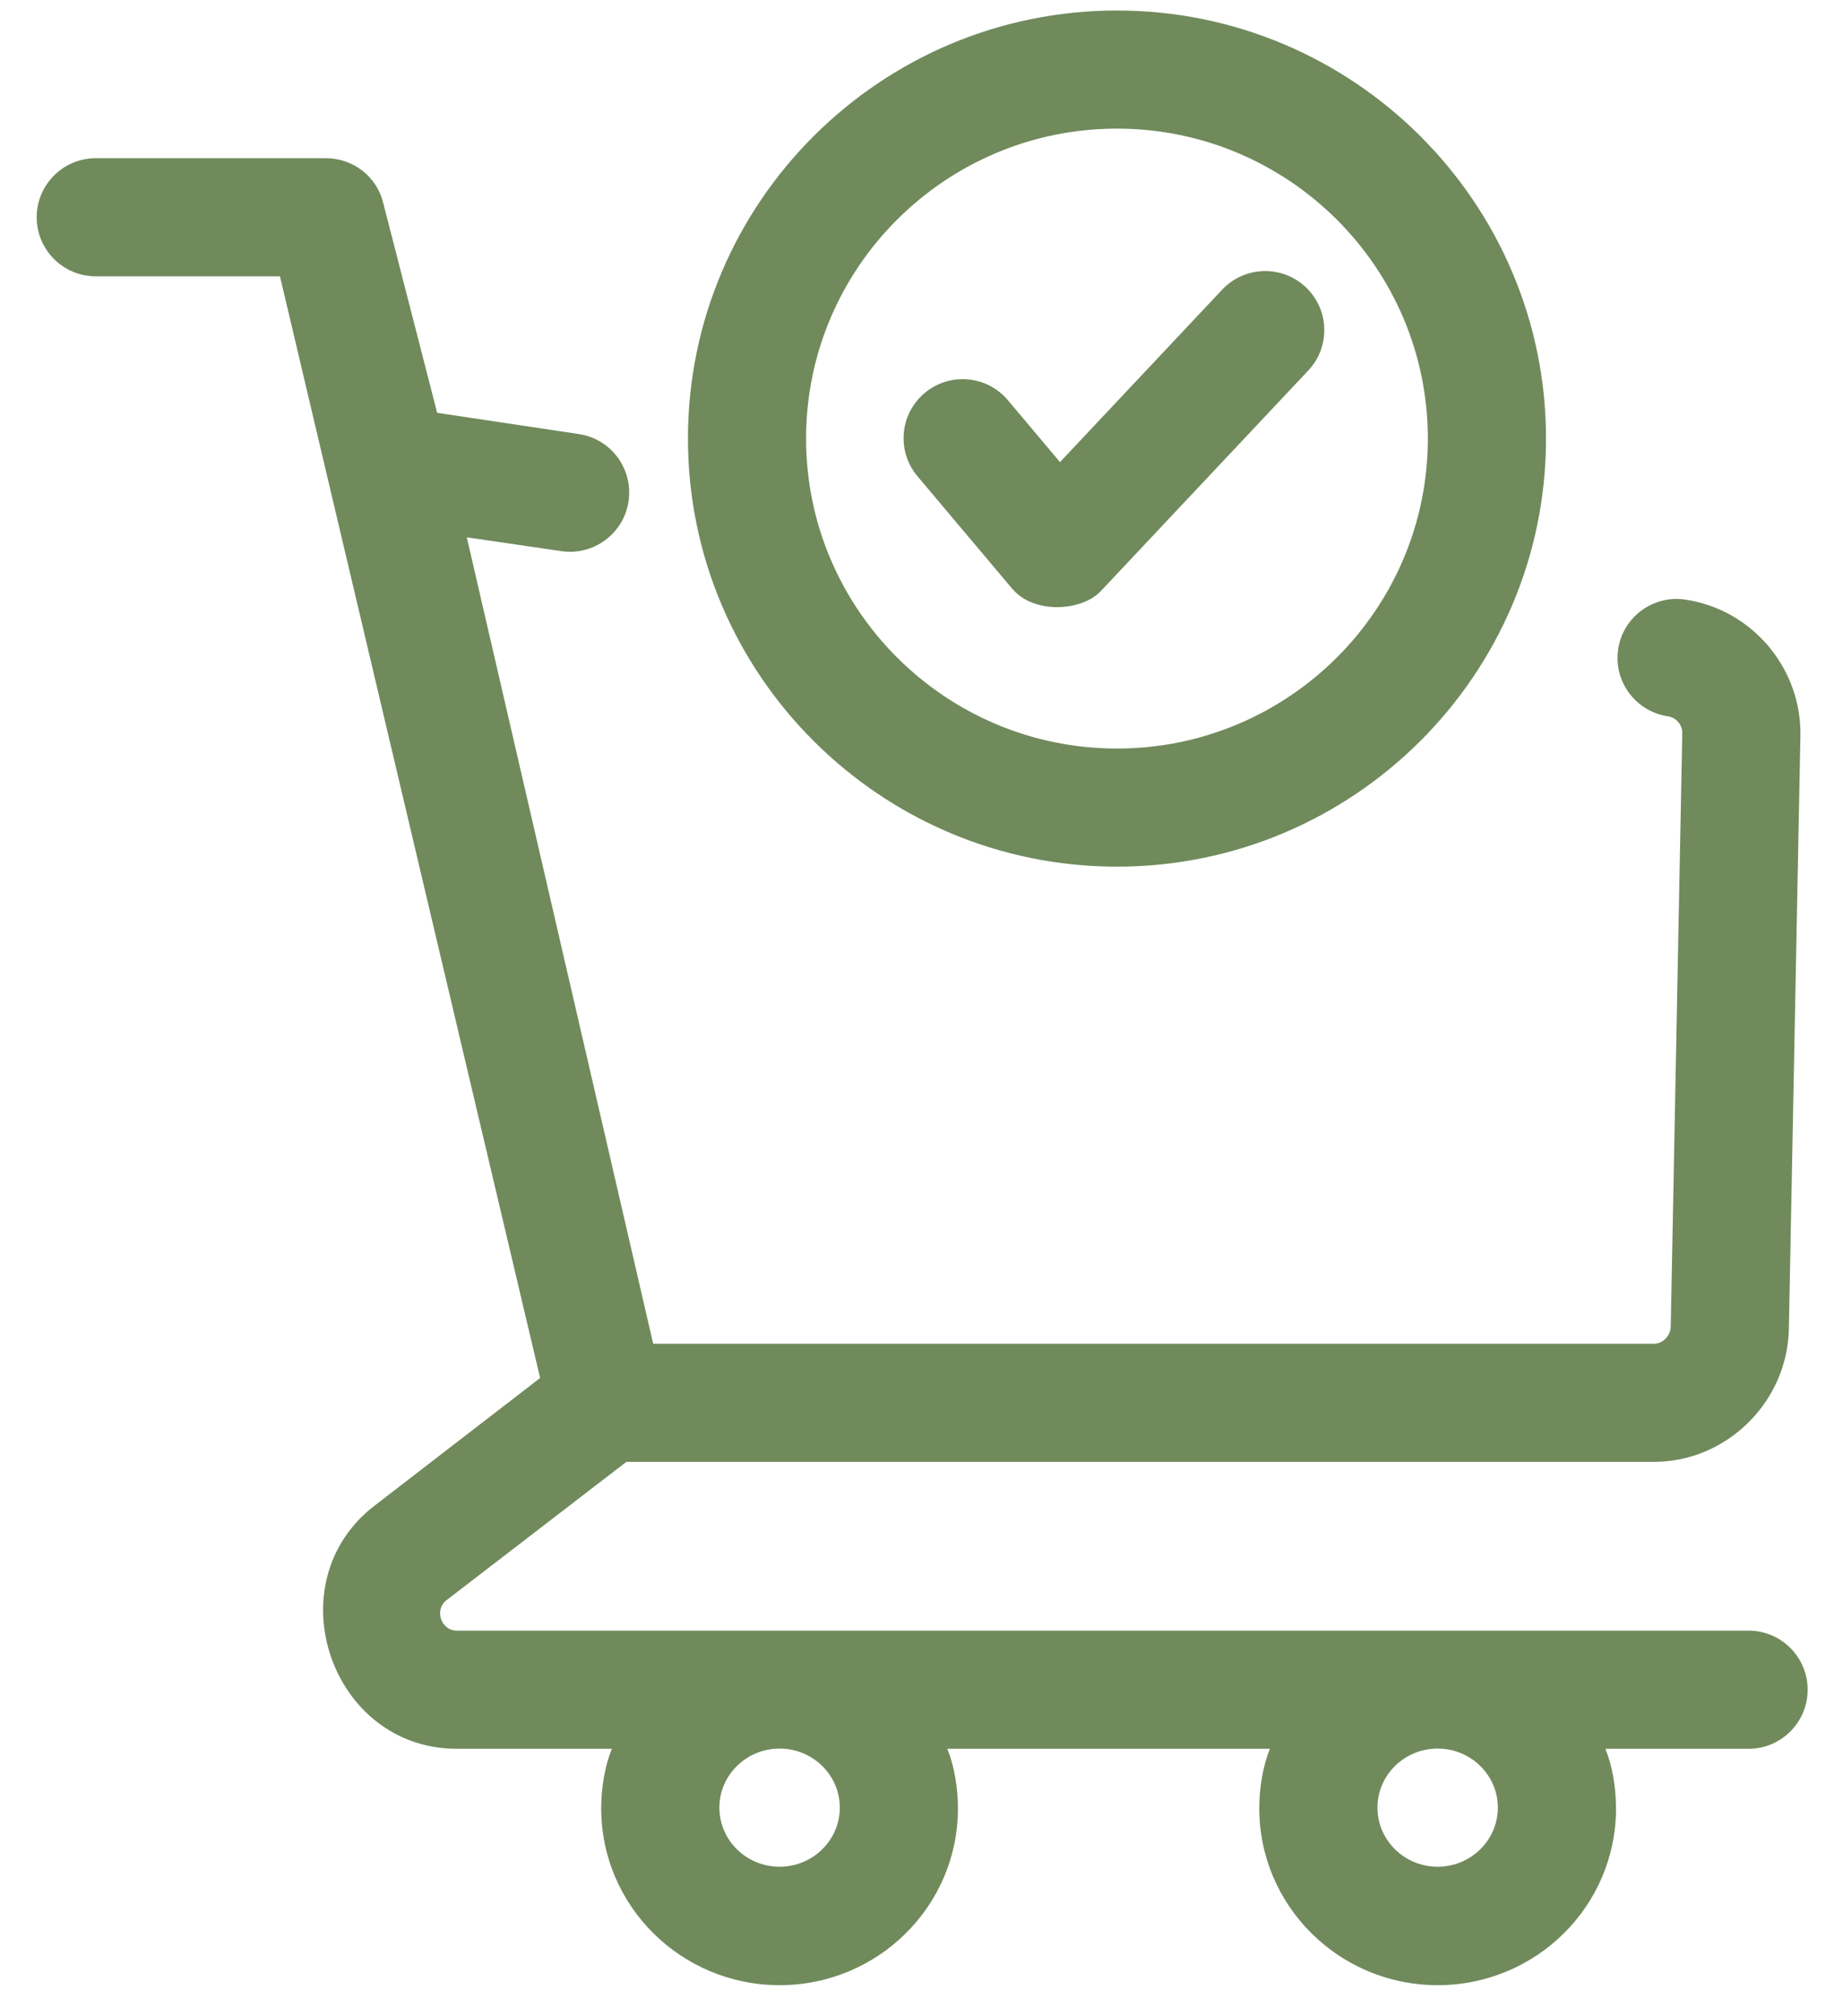
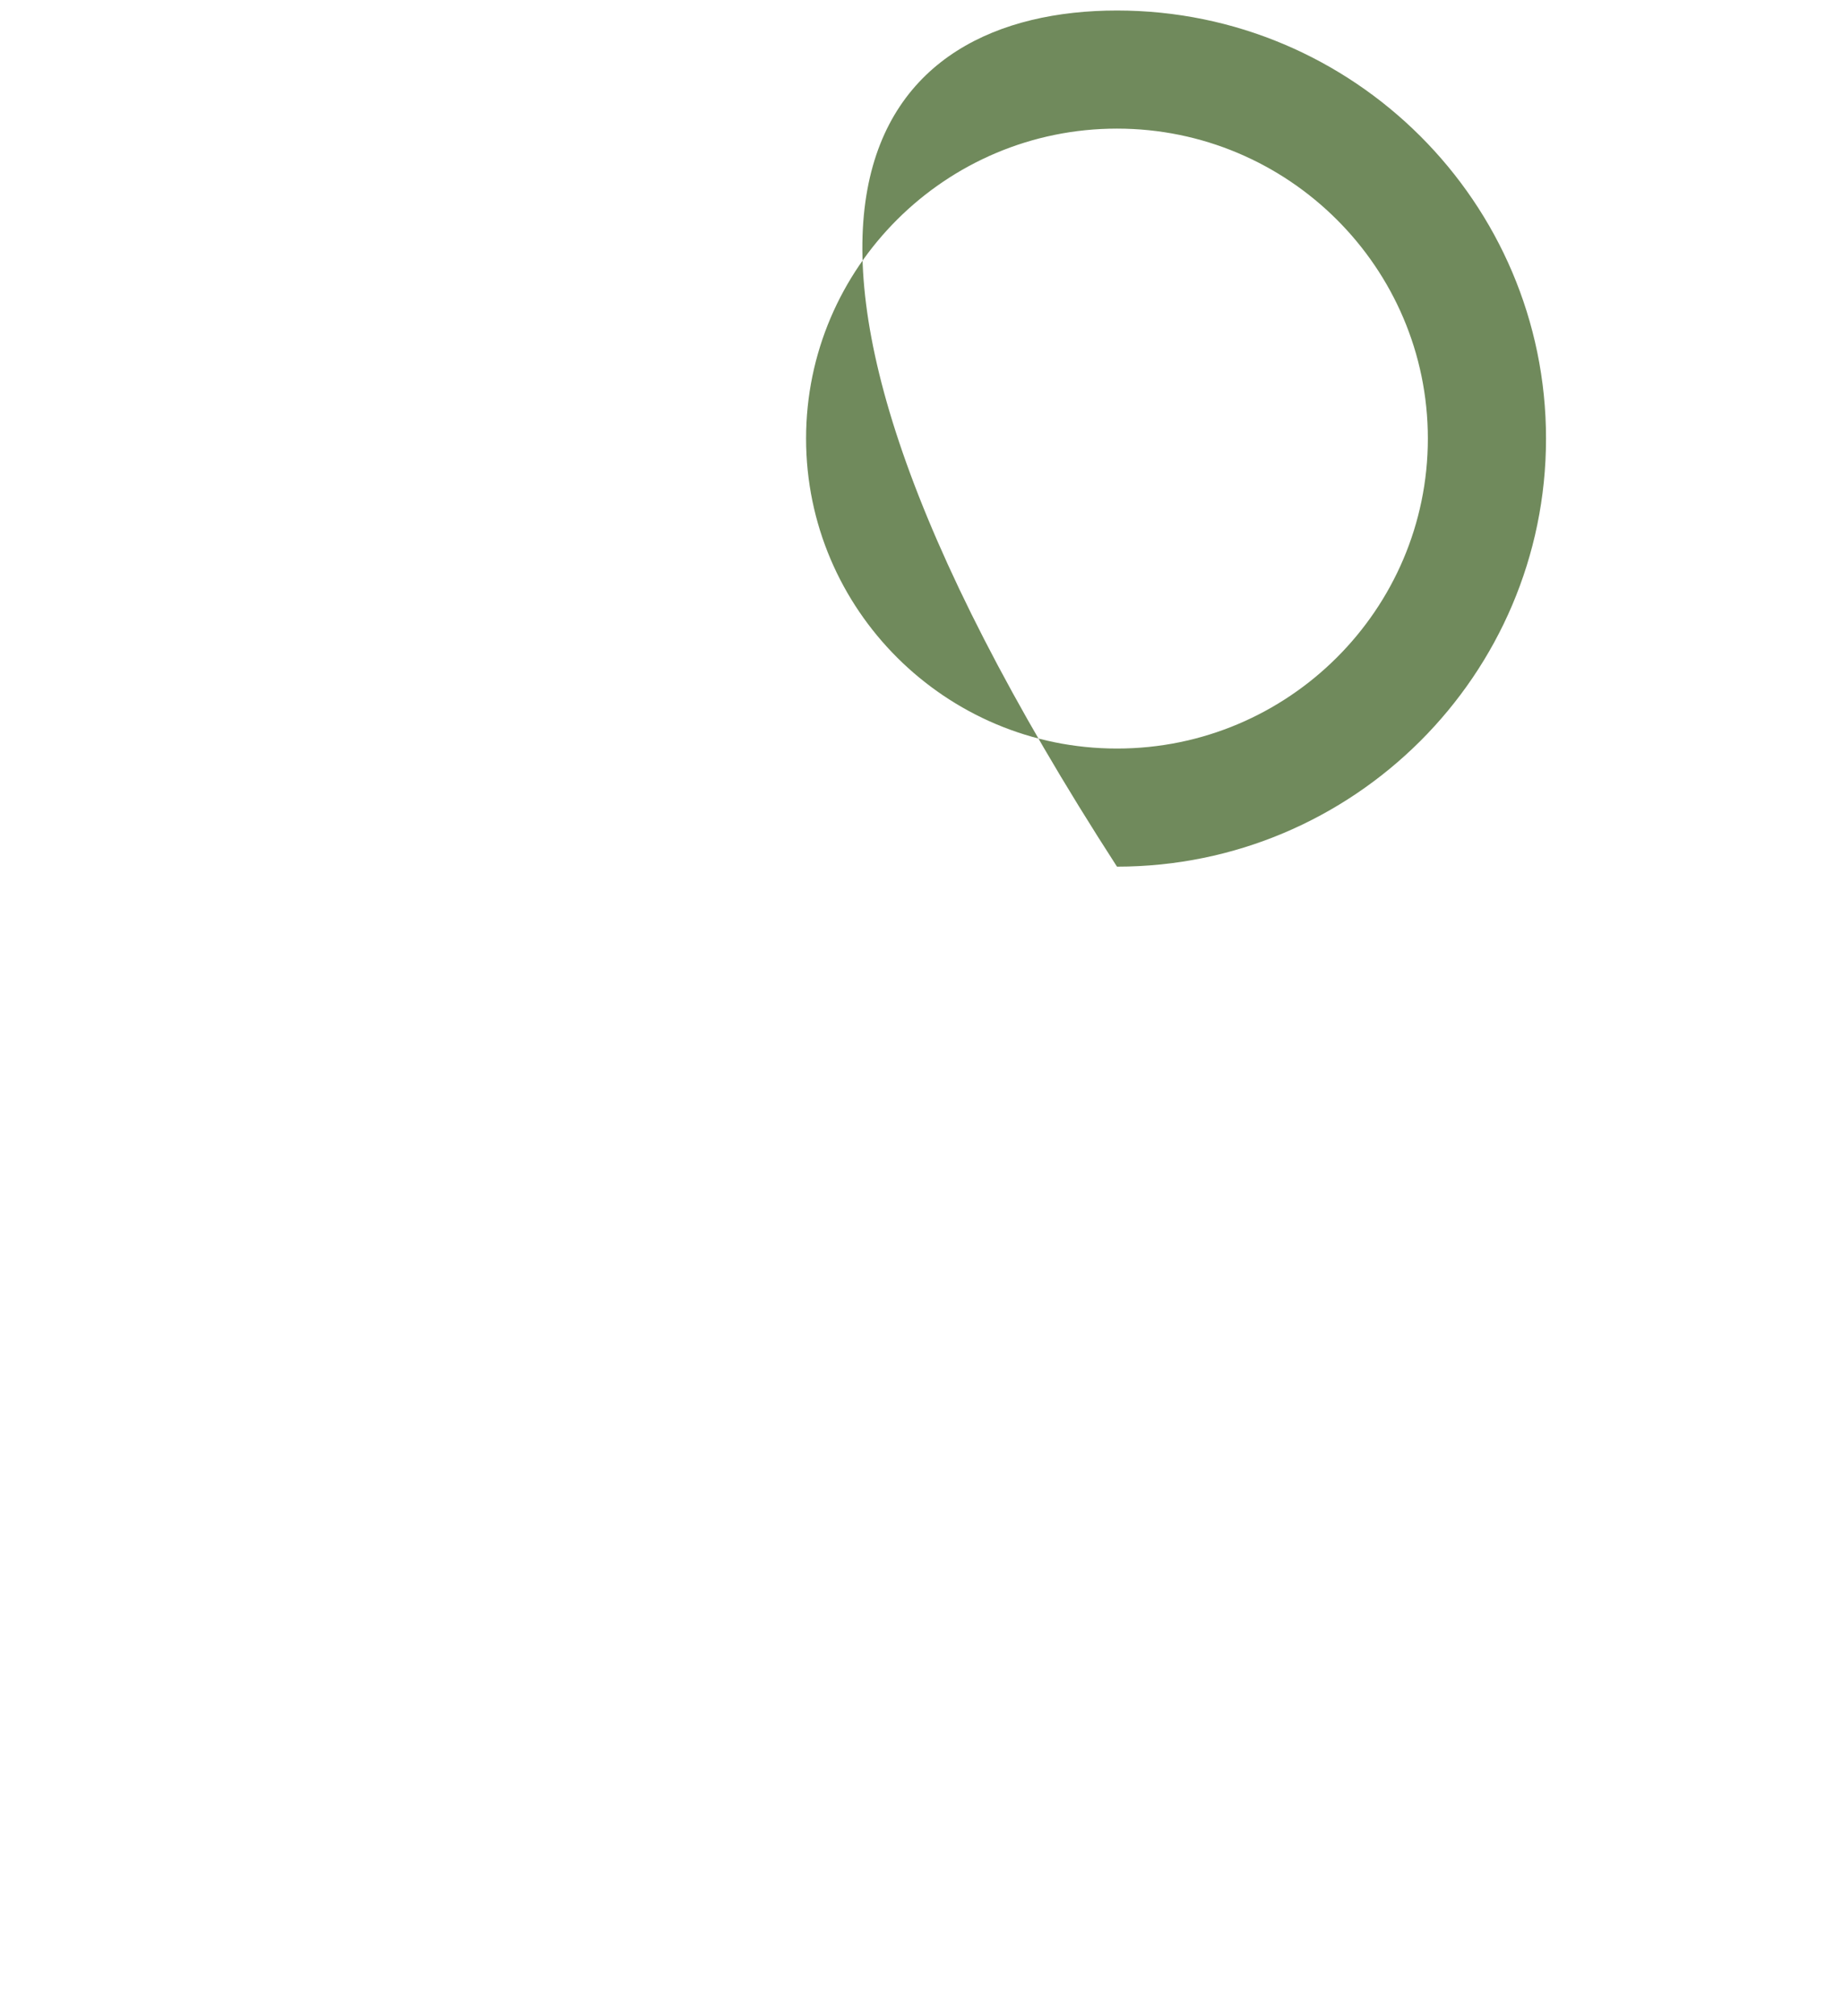
<svg xmlns="http://www.w3.org/2000/svg" fill="none" viewBox="0 0 43 47" height="47" width="43">
-   <path fill="#708A5C" d="M40.797 38.022H10.658C10.287 38.022 10.128 37.535 10.418 37.312L14.614 34.087H38.586C40.29 34.087 41.704 32.686 41.737 30.985L42.006 17.159C42.036 15.583 40.882 14.214 39.321 13.981C38.57 13.869 37.867 14.385 37.754 15.137C37.642 15.889 38.161 16.589 38.913 16.702C39.109 16.731 39.254 16.901 39.25 17.098L38.981 30.931C38.977 31.144 38.8 31.333 38.586 31.333H15.24L10.891 12.529L13.098 12.851C13.851 12.963 14.553 12.441 14.665 11.689C14.778 10.937 14.259 10.234 13.506 10.121L10.2 9.626L8.936 4.713C8.78 4.104 8.23 3.689 7.601 3.689H2.235C1.474 3.689 0.856 4.306 0.856 5.066C0.856 5.826 1.473 6.443 2.235 6.443H6.532L12.602 32.131L8.735 35.111C6.402 36.908 7.714 40.777 10.658 40.777H14.276C14.116 41.17 14.027 41.672 14.027 42.165C14.027 44.443 15.894 46.289 18.189 46.289C20.483 46.289 22.35 44.447 22.35 42.169C22.35 41.676 22.262 41.17 22.102 40.777H29.629C29.469 41.17 29.381 41.672 29.381 42.165C29.381 44.443 31.248 46.289 33.542 46.289C35.837 46.289 37.704 44.447 37.704 42.169C37.704 41.676 37.616 41.17 37.456 40.777H40.797C41.558 40.777 42.175 40.16 42.175 39.4C42.175 38.639 41.558 38.022 40.797 38.022ZM18.189 43.527C17.414 43.527 16.784 42.909 16.784 42.149C16.784 41.39 17.414 40.772 18.189 40.772C18.963 40.772 19.594 41.39 19.594 42.149C19.594 42.909 18.963 43.527 18.189 43.527ZM33.542 43.527C32.768 43.527 32.138 42.909 32.138 42.149C32.138 41.39 32.768 40.772 33.542 40.772C34.317 40.772 34.947 41.39 34.947 42.149C34.947 42.909 34.317 43.527 33.542 43.527Z" />
-   <path fill="#708A5C" d="M26.061 20.208C20.541 20.208 16.051 15.73 16.051 10.226C16.051 4.723 20.541 0.245 26.061 0.245C31.58 0.245 36.071 4.723 36.071 10.226C36.071 15.73 31.58 20.208 26.061 20.208ZM26.061 2.999C22.061 2.999 18.807 6.241 18.807 10.226C18.807 14.212 22.061 17.454 26.061 17.454C30.06 17.454 33.314 14.212 33.314 10.226C33.314 6.241 30.06 2.999 26.061 2.999Z" />
-   <path fill="#708A5C" d="M23.62 13.732L21.406 11.105C20.916 10.523 20.99 9.654 21.573 9.165C22.155 8.675 23.024 8.749 23.515 9.331L24.731 10.775L28.515 6.754C29.037 6.2 29.909 6.173 30.463 6.694C31.018 7.215 31.045 8.086 30.523 8.64L25.678 13.789C25.245 14.244 24.138 14.334 23.62 13.732Z" />
+   <path fill="#708A5C" d="M26.061 20.208C16.051 4.723 20.541 0.245 26.061 0.245C31.58 0.245 36.071 4.723 36.071 10.226C36.071 15.73 31.58 20.208 26.061 20.208ZM26.061 2.999C22.061 2.999 18.807 6.241 18.807 10.226C18.807 14.212 22.061 17.454 26.061 17.454C30.06 17.454 33.314 14.212 33.314 10.226C33.314 6.241 30.06 2.999 26.061 2.999Z" />
</svg>